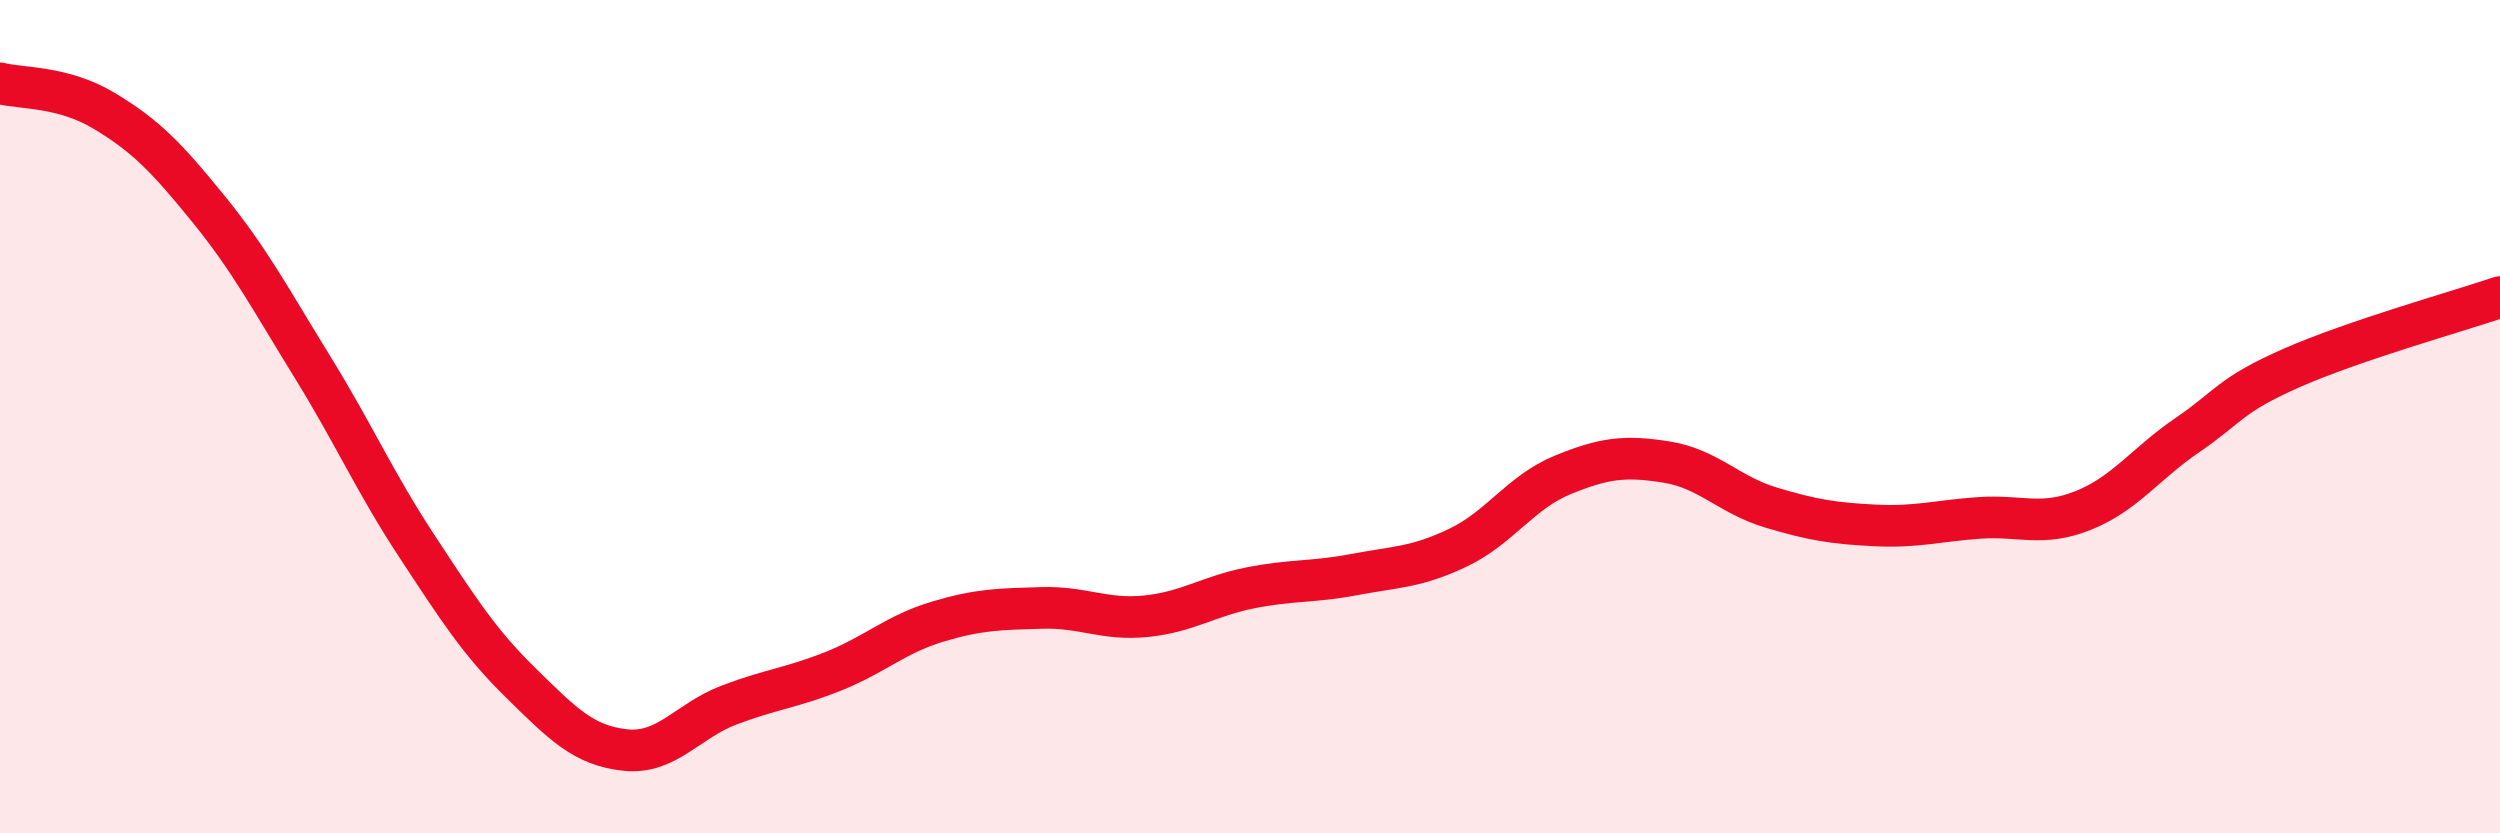
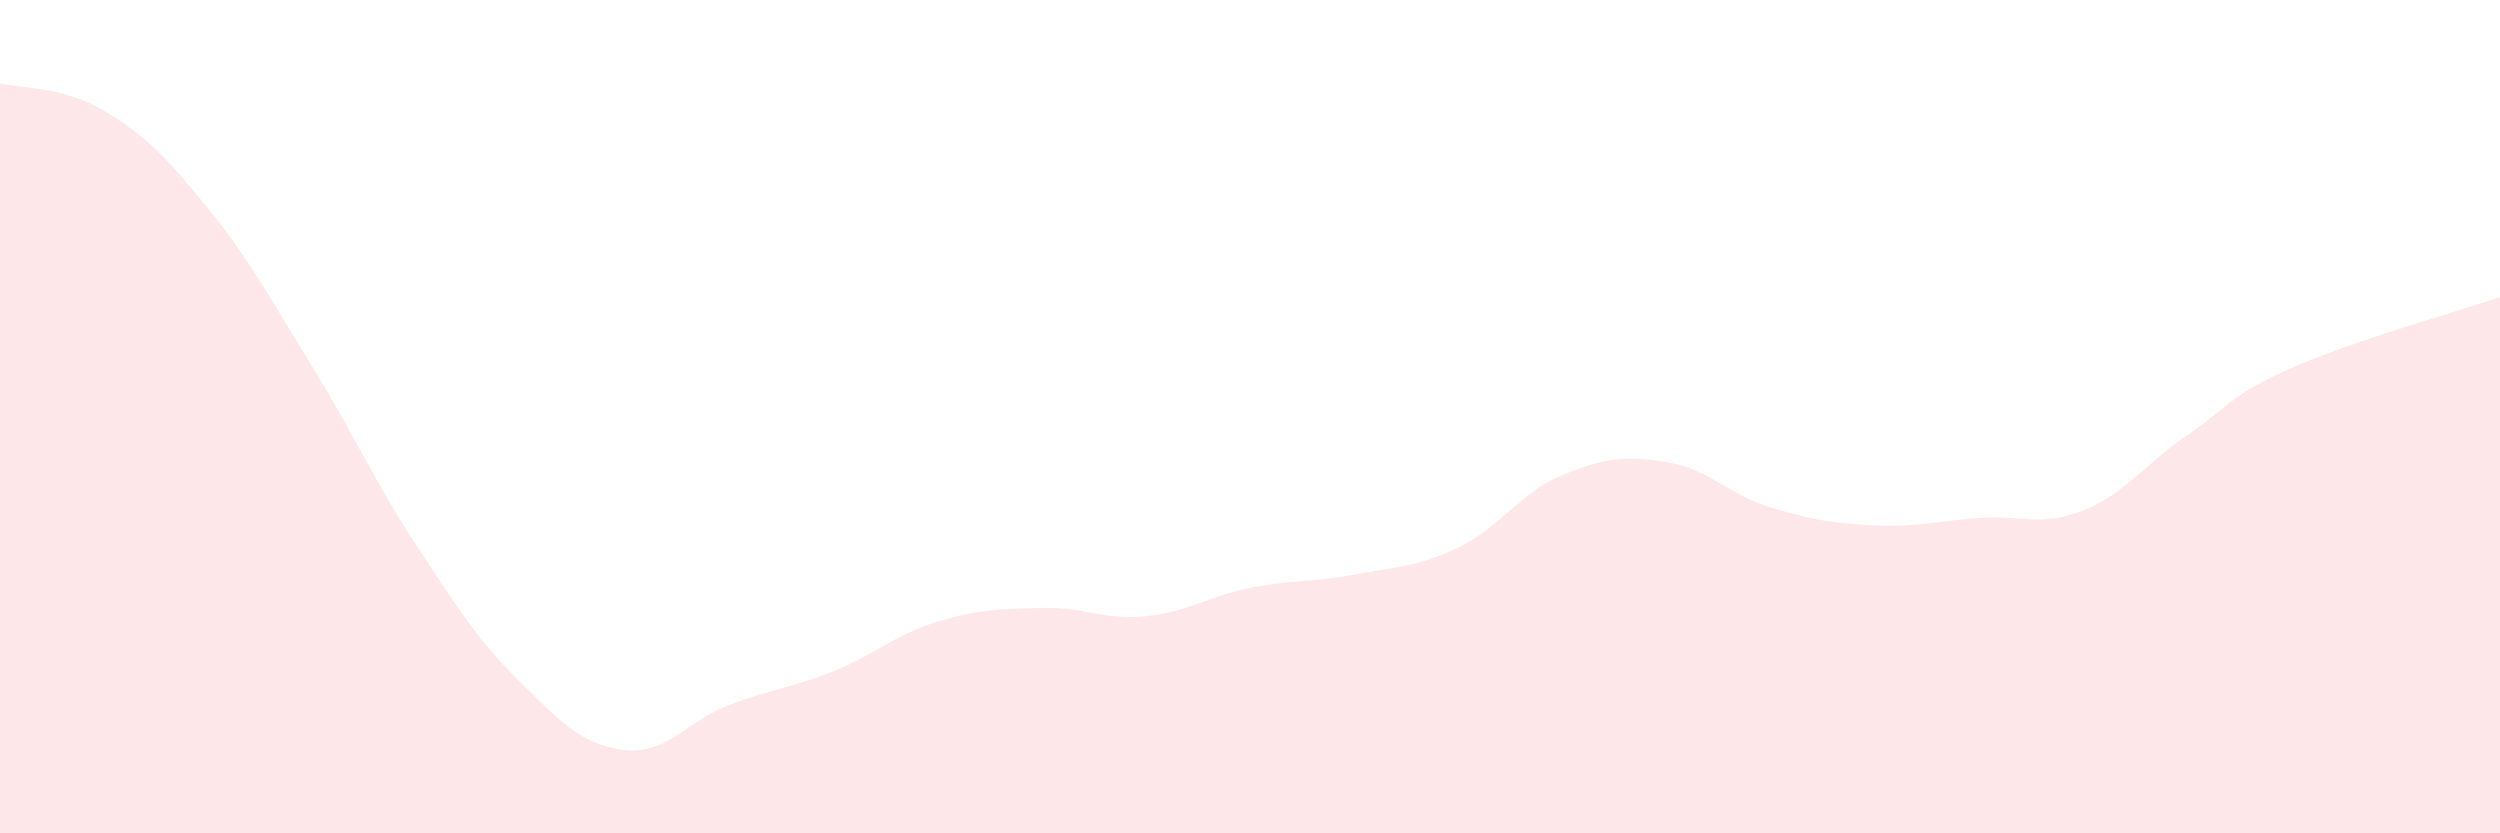
<svg xmlns="http://www.w3.org/2000/svg" width="60" height="20" viewBox="0 0 60 20">
  <path d="M 0,2 C 0.5,2.13 1.5,2.06 2.5,2.66 C 3.5,3.26 4,3.78 5,5.01 C 6,6.24 6.5,7.19 7.5,8.81 C 8.5,10.43 9,11.58 10,13.1 C 11,14.62 11.5,15.41 12.5,16.39 C 13.5,17.37 14,17.89 15,18 C 16,18.11 16.5,17.3 17.5,16.92 C 18.5,16.54 19,16.51 20,16.11 C 21,15.71 21.5,15.22 22.5,14.92 C 23.5,14.62 24,14.62 25,14.59 C 26,14.56 26.5,14.89 27.5,14.79 C 28.5,14.69 29,14.31 30,14.11 C 31,13.91 31.5,13.98 32.5,13.79 C 33.5,13.6 34,13.62 35,13.14 C 36,12.66 36.5,11.81 37.5,11.4 C 38.5,10.99 39,10.93 40,11.09 C 41,11.25 41.5,11.88 42.5,12.18 C 43.5,12.48 44,12.56 45,12.61 C 46,12.66 46.5,12.5 47.5,12.43 C 48.5,12.36 49,12.65 50,12.25 C 51,11.85 51.5,11.12 52.5,10.44 C 53.5,9.76 53.5,9.49 55,8.83 C 56.5,8.17 59,7.47 60,7.13L60 20L0 20Z" fill="#EB0A25" opacity="0.1" stroke-linecap="round" stroke-linejoin="round" />
-   <path d="M 0,2 C 0.5,2.13 1.5,2.06 2.5,2.66 C 3.5,3.26 4,3.78 5,5.01 C 6,6.24 6.5,7.19 7.5,8.81 C 8.5,10.43 9,11.58 10,13.1 C 11,14.62 11.5,15.41 12.5,16.39 C 13.5,17.37 14,17.89 15,18 C 16,18.11 16.5,17.3 17.5,16.92 C 18.5,16.54 19,16.51 20,16.11 C 21,15.71 21.5,15.22 22.5,14.92 C 23.5,14.62 24,14.62 25,14.59 C 26,14.56 26.5,14.89 27.5,14.79 C 28.5,14.69 29,14.31 30,14.11 C 31,13.91 31.5,13.98 32.5,13.79 C 33.5,13.6 34,13.62 35,13.14 C 36,12.66 36.5,11.81 37.5,11.4 C 38.5,10.99 39,10.93 40,11.09 C 41,11.25 41.5,11.88 42.5,12.18 C 43.5,12.48 44,12.56 45,12.61 C 46,12.66 46.5,12.5 47.5,12.43 C 48.5,12.36 49,12.65 50,12.25 C 51,11.85 51.5,11.12 52.5,10.44 C 53.5,9.76 53.5,9.49 55,8.83 C 56.5,8.17 59,7.47 60,7.13" stroke="#EB0A25" stroke-width="1" fill="none" stroke-linecap="round" stroke-linejoin="round" />
</svg>